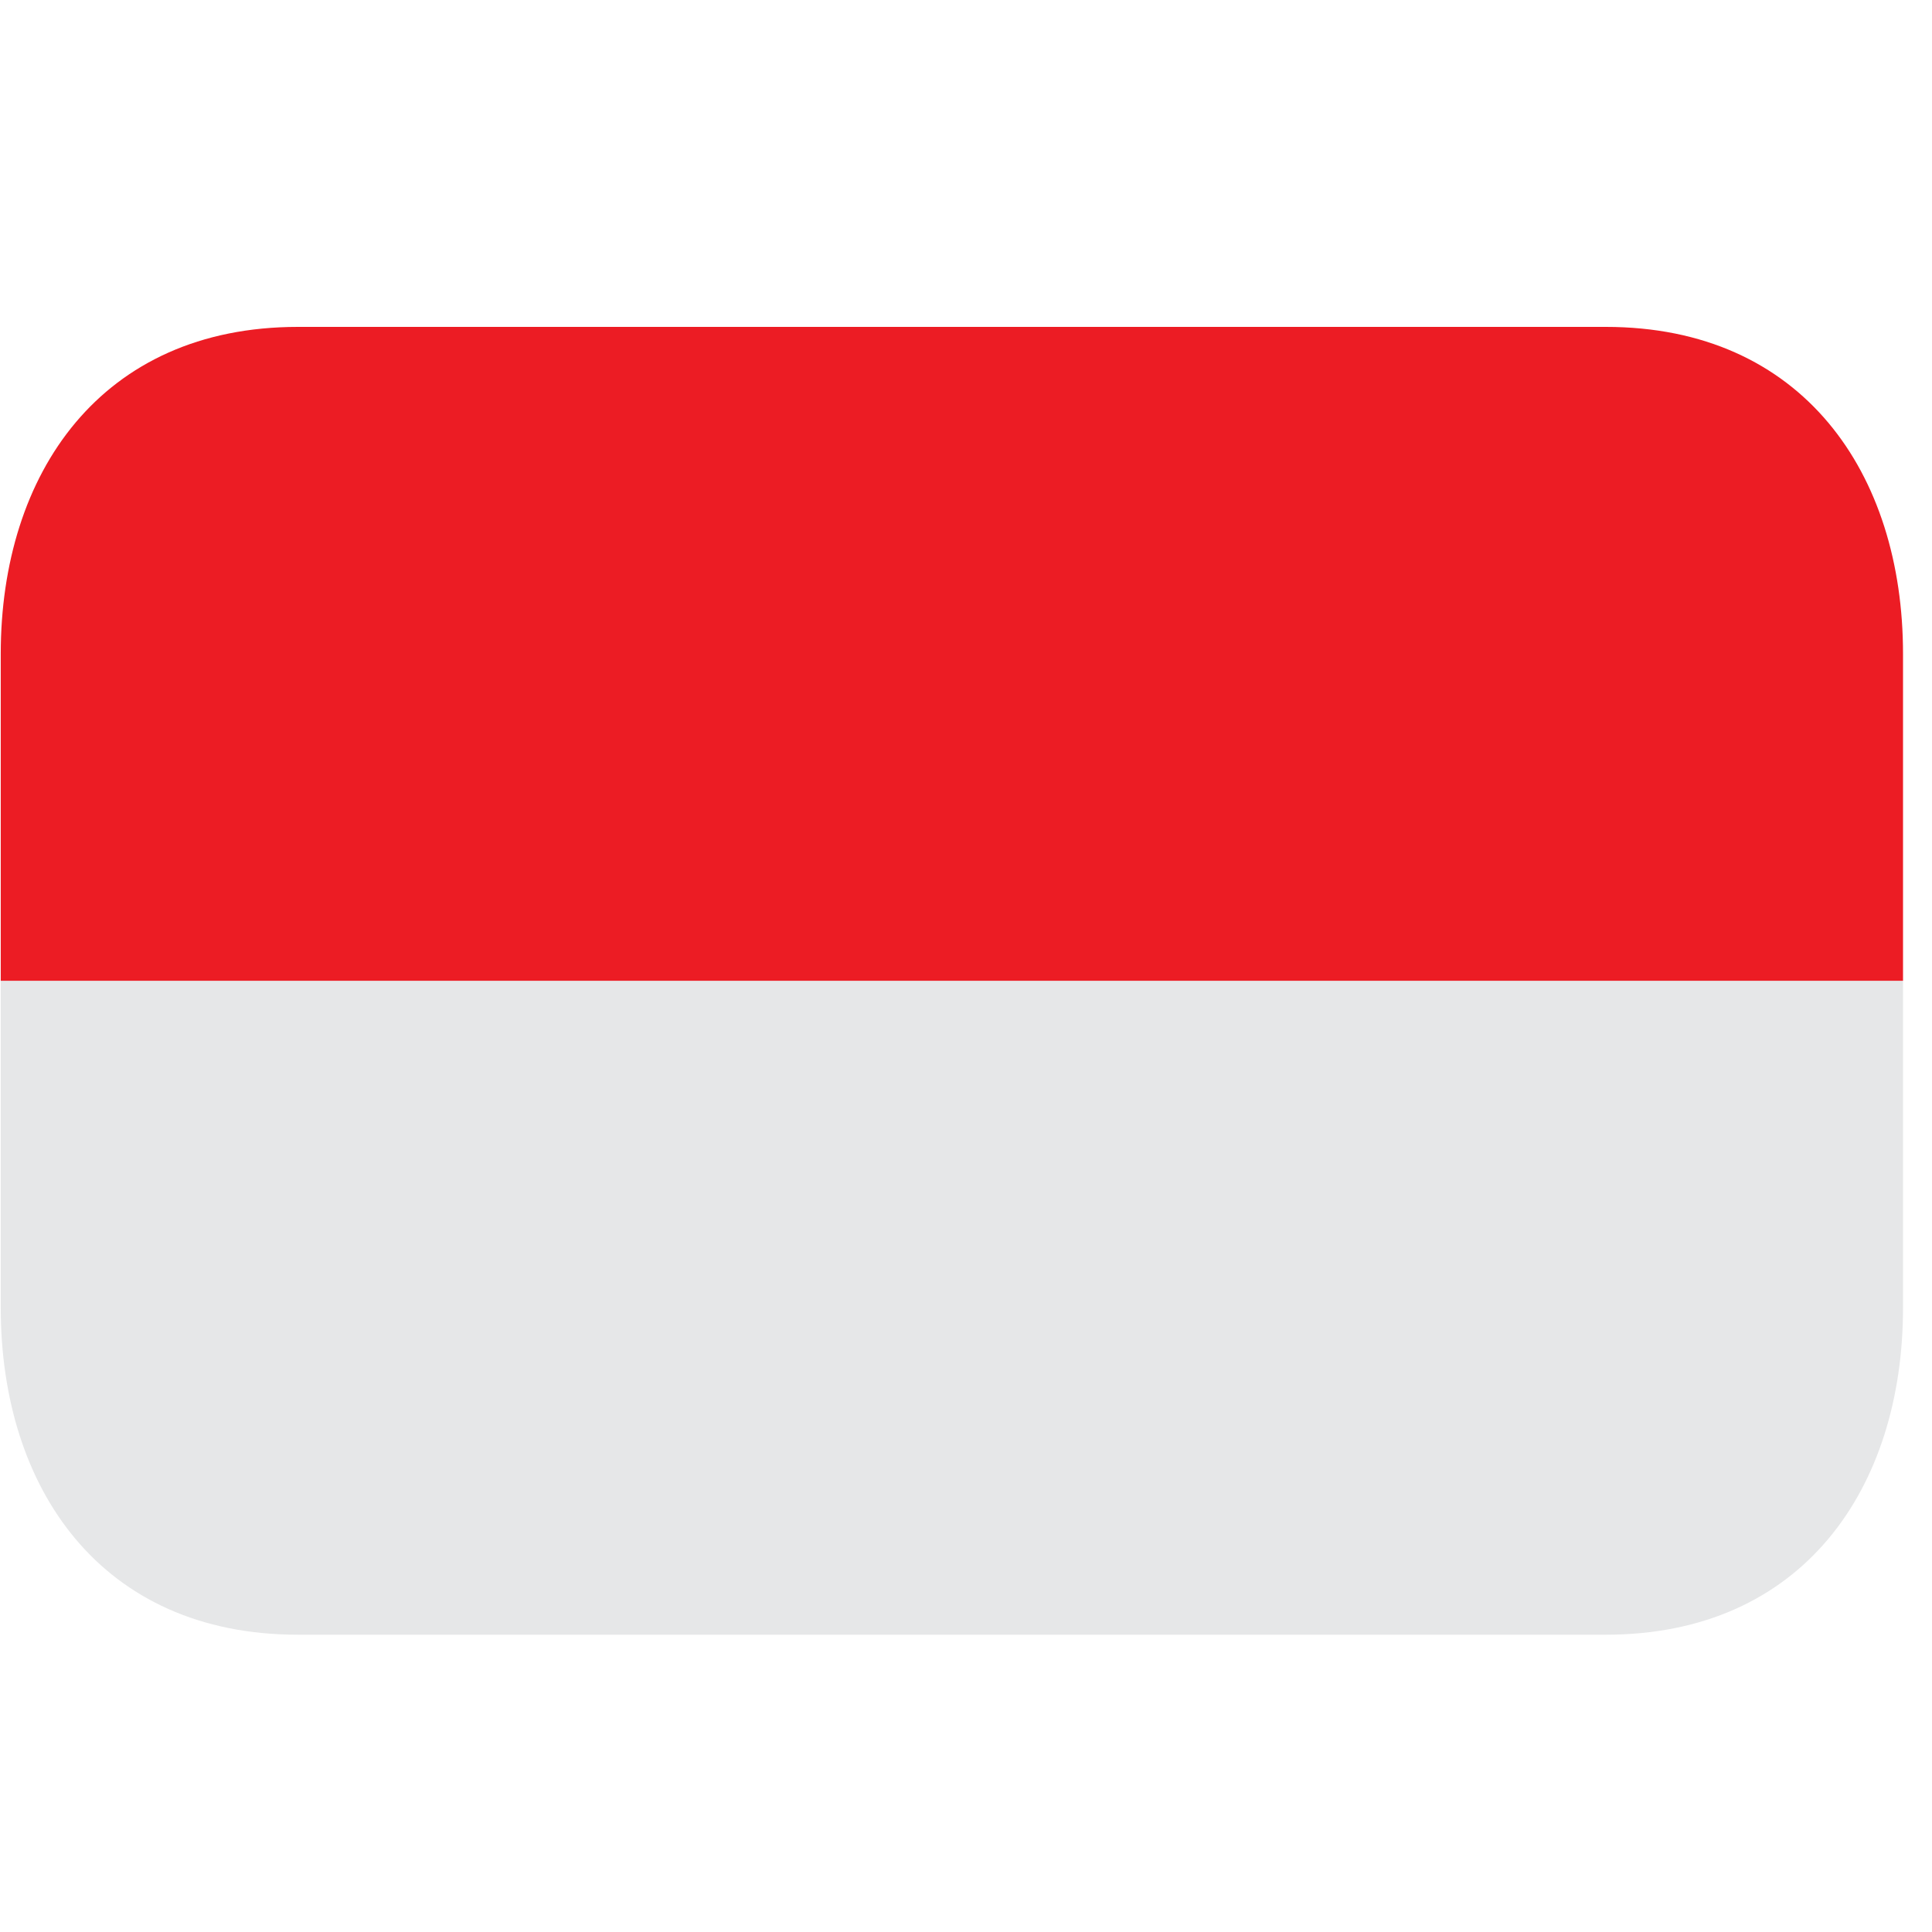
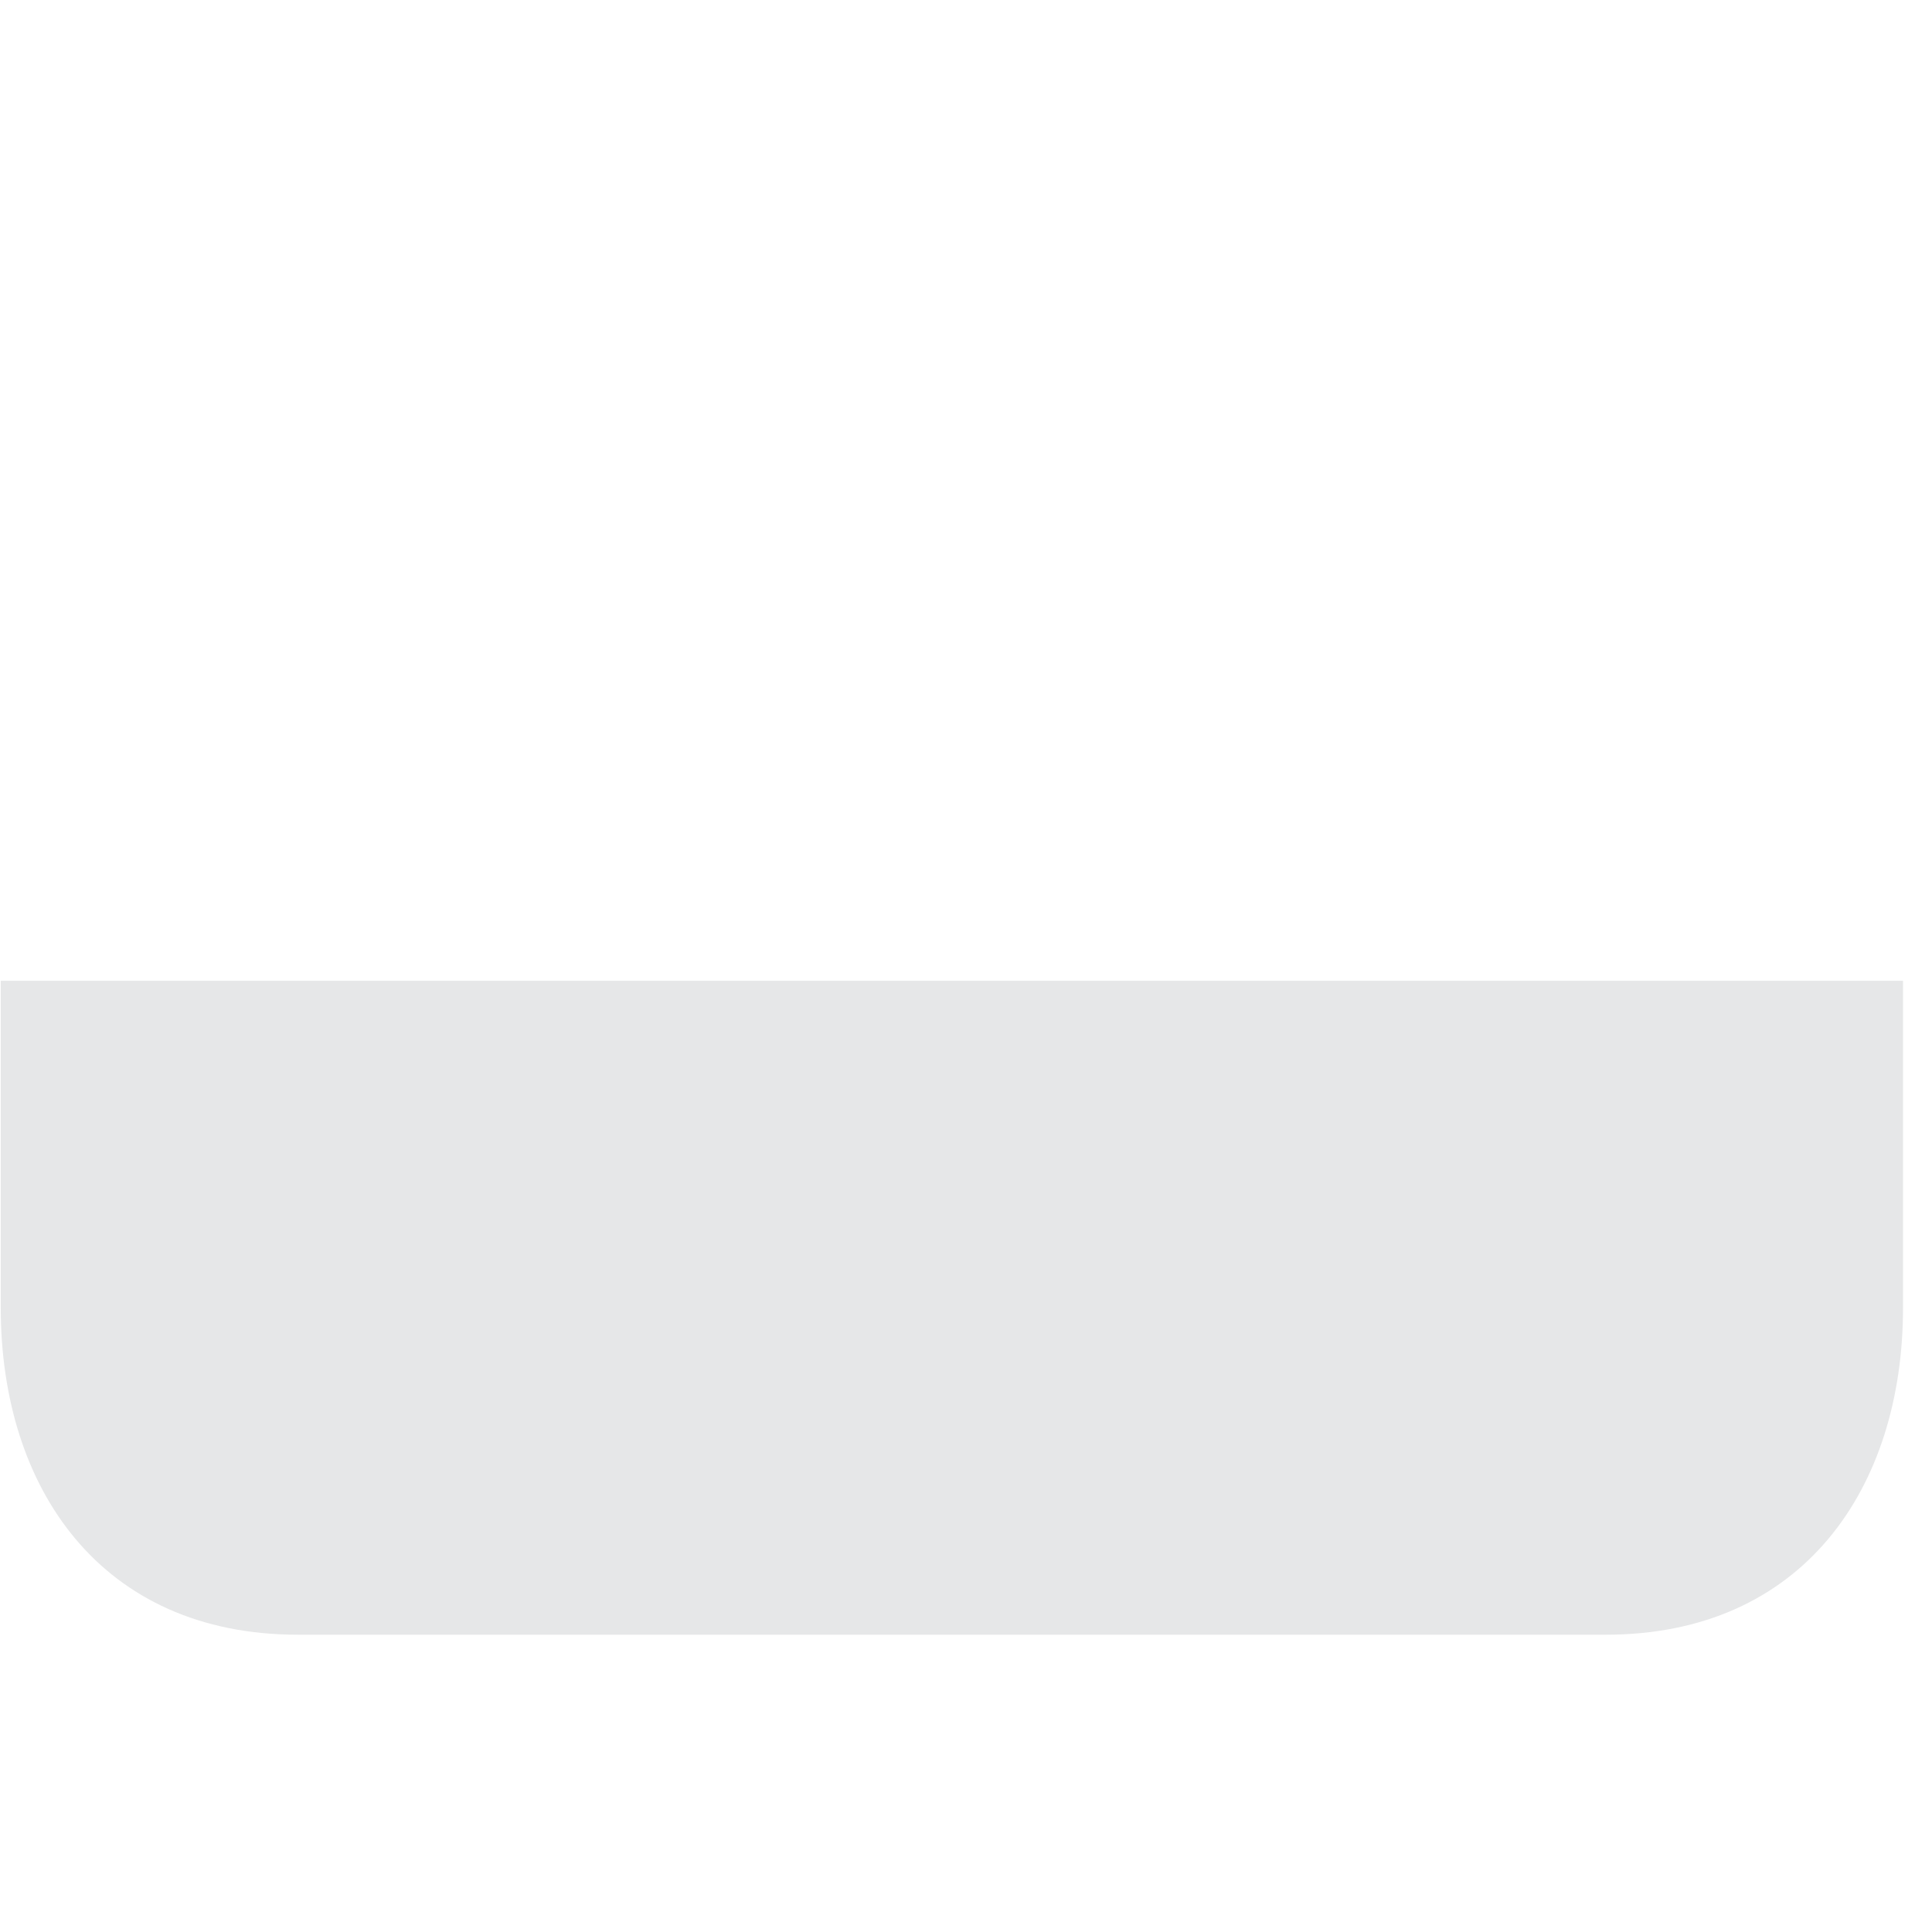
<svg xmlns="http://www.w3.org/2000/svg" width="65" height="65" viewBox="0 0 65 65" fill="none">
  <path d="M54.025 54.998H10.025C3.398 54.998 0.025 50.073 0.025 43.998V32.998H64.025V43.998C64.025 50.073 60.652 54.998 54.025 54.998Z" fill="#E6E7E8" />
-   <path d="M0.025 21.998C0.025 15.923 3.398 10.998 10.025 10.998H54.025C60.652 10.998 64.025 15.923 64.025 21.998V32.998H0.025V21.998Z" fill="#EC1C24" />
</svg>